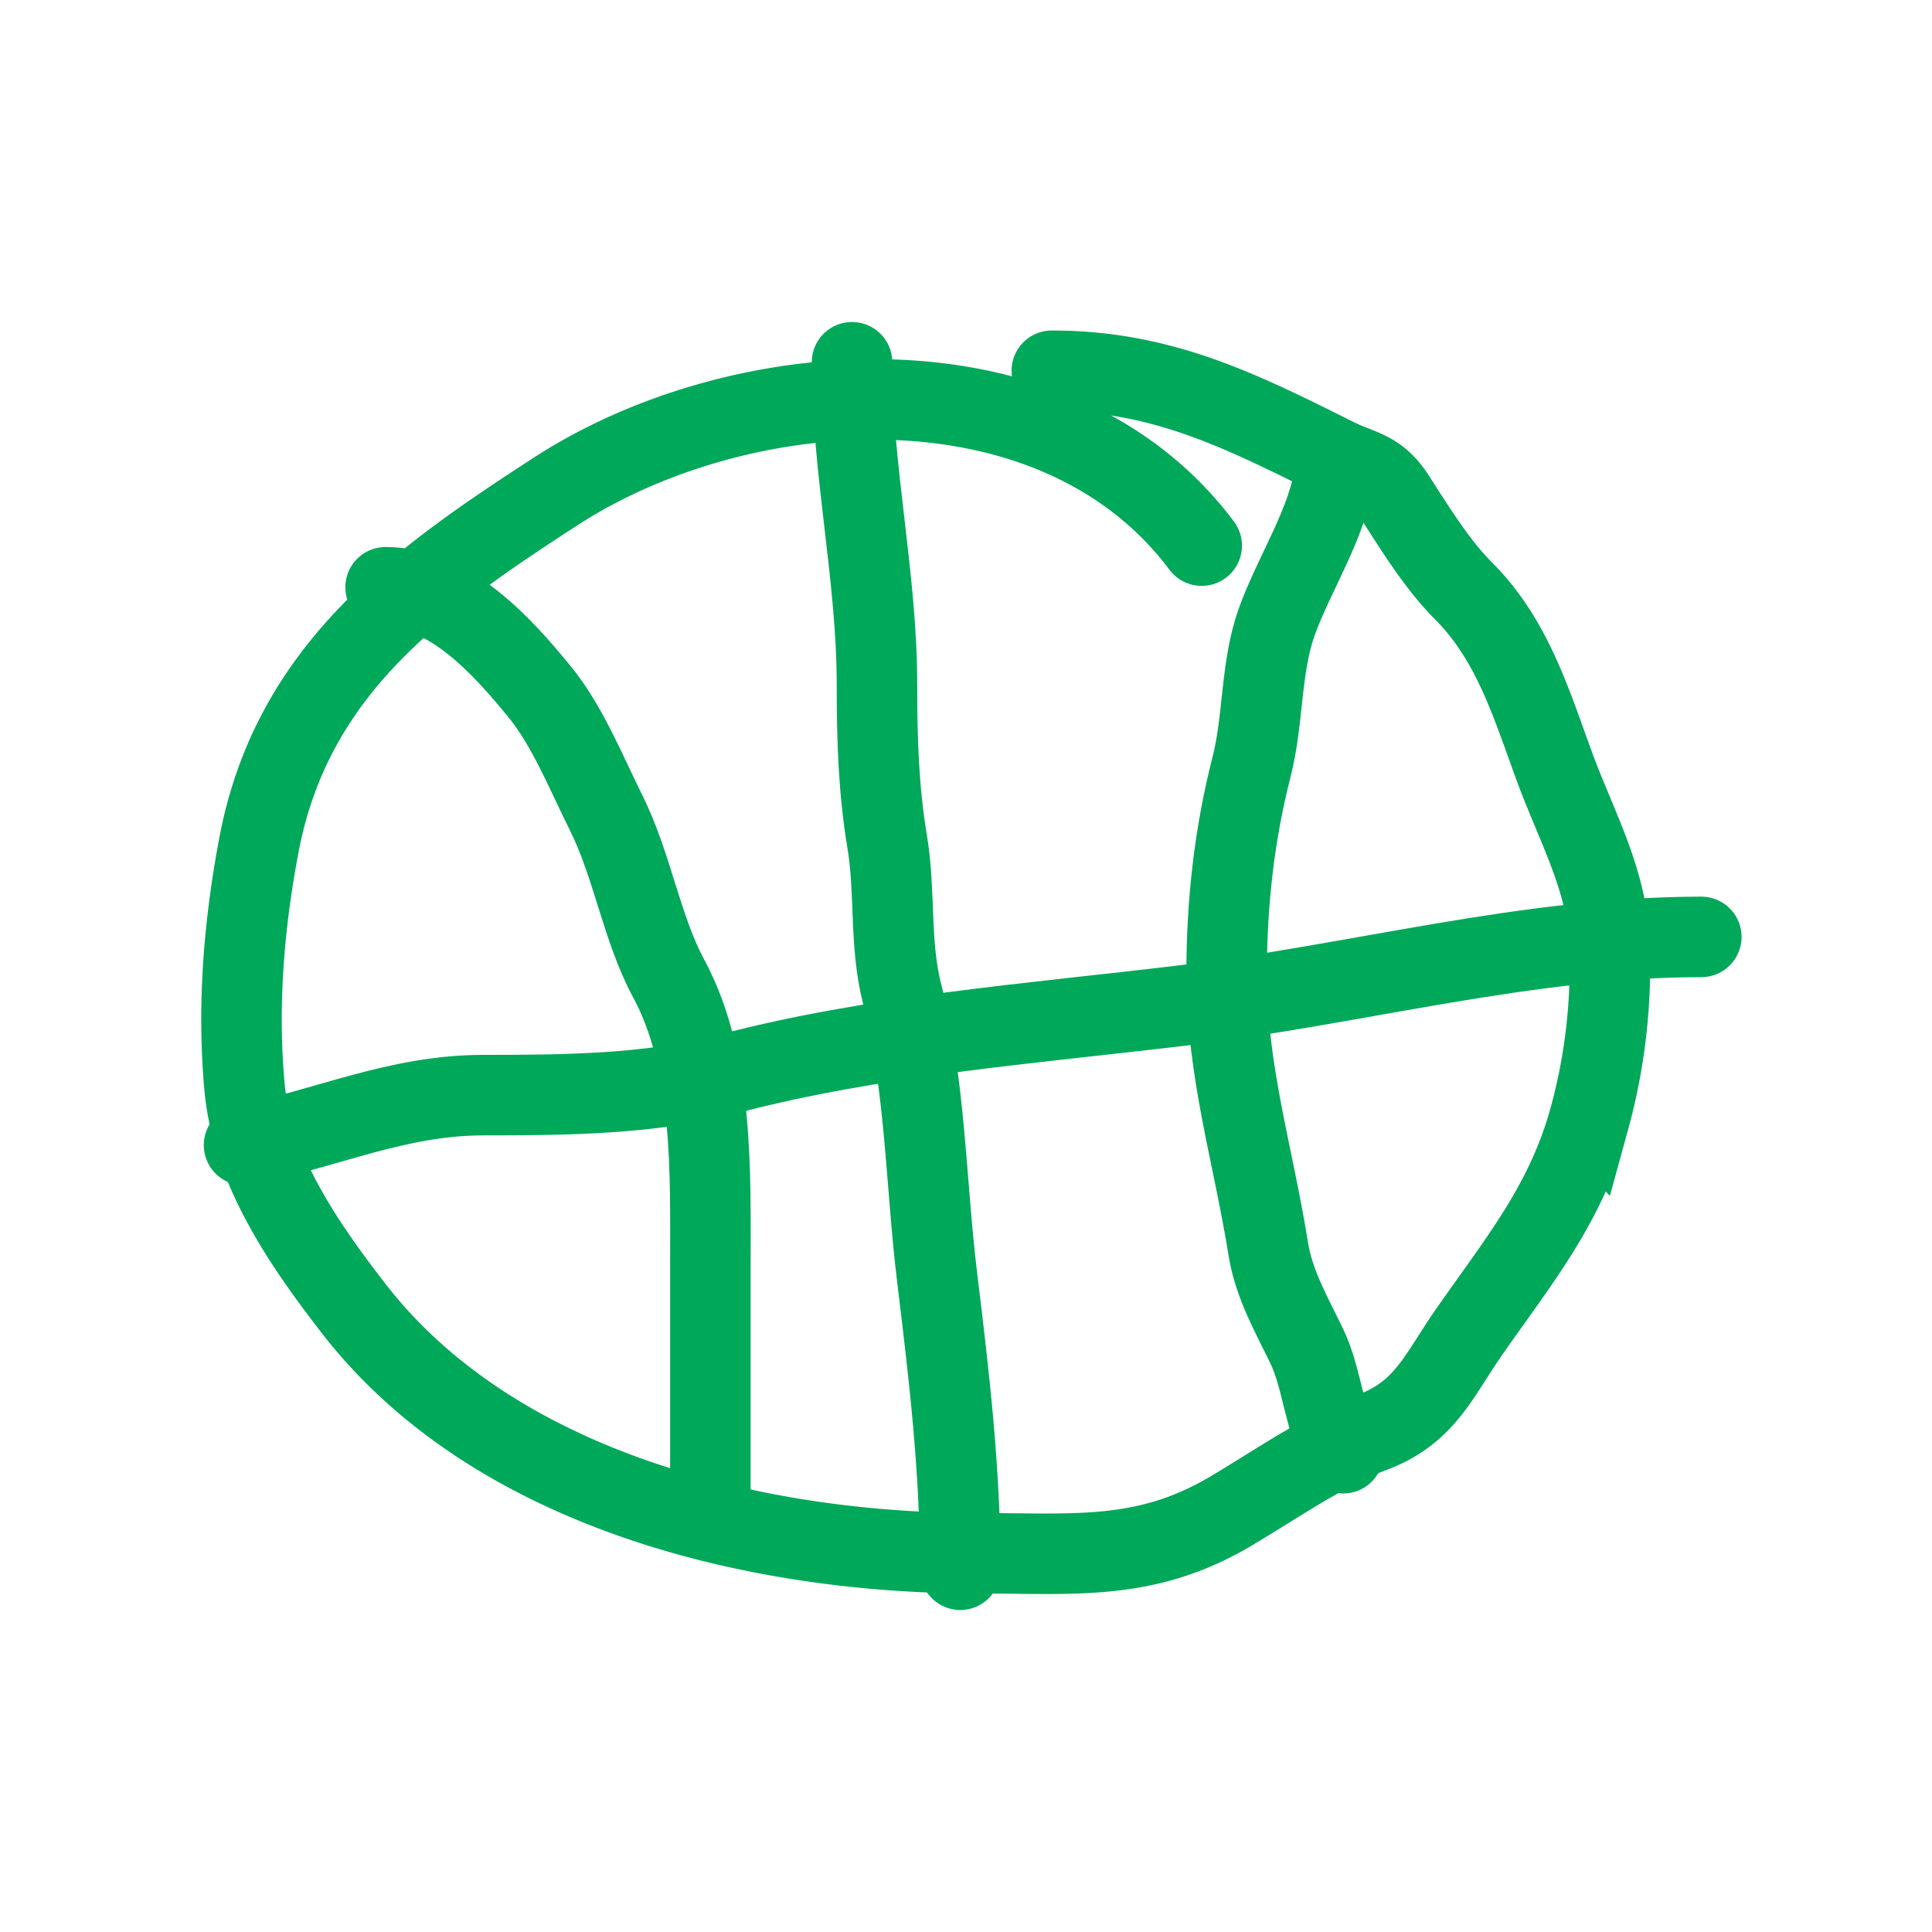
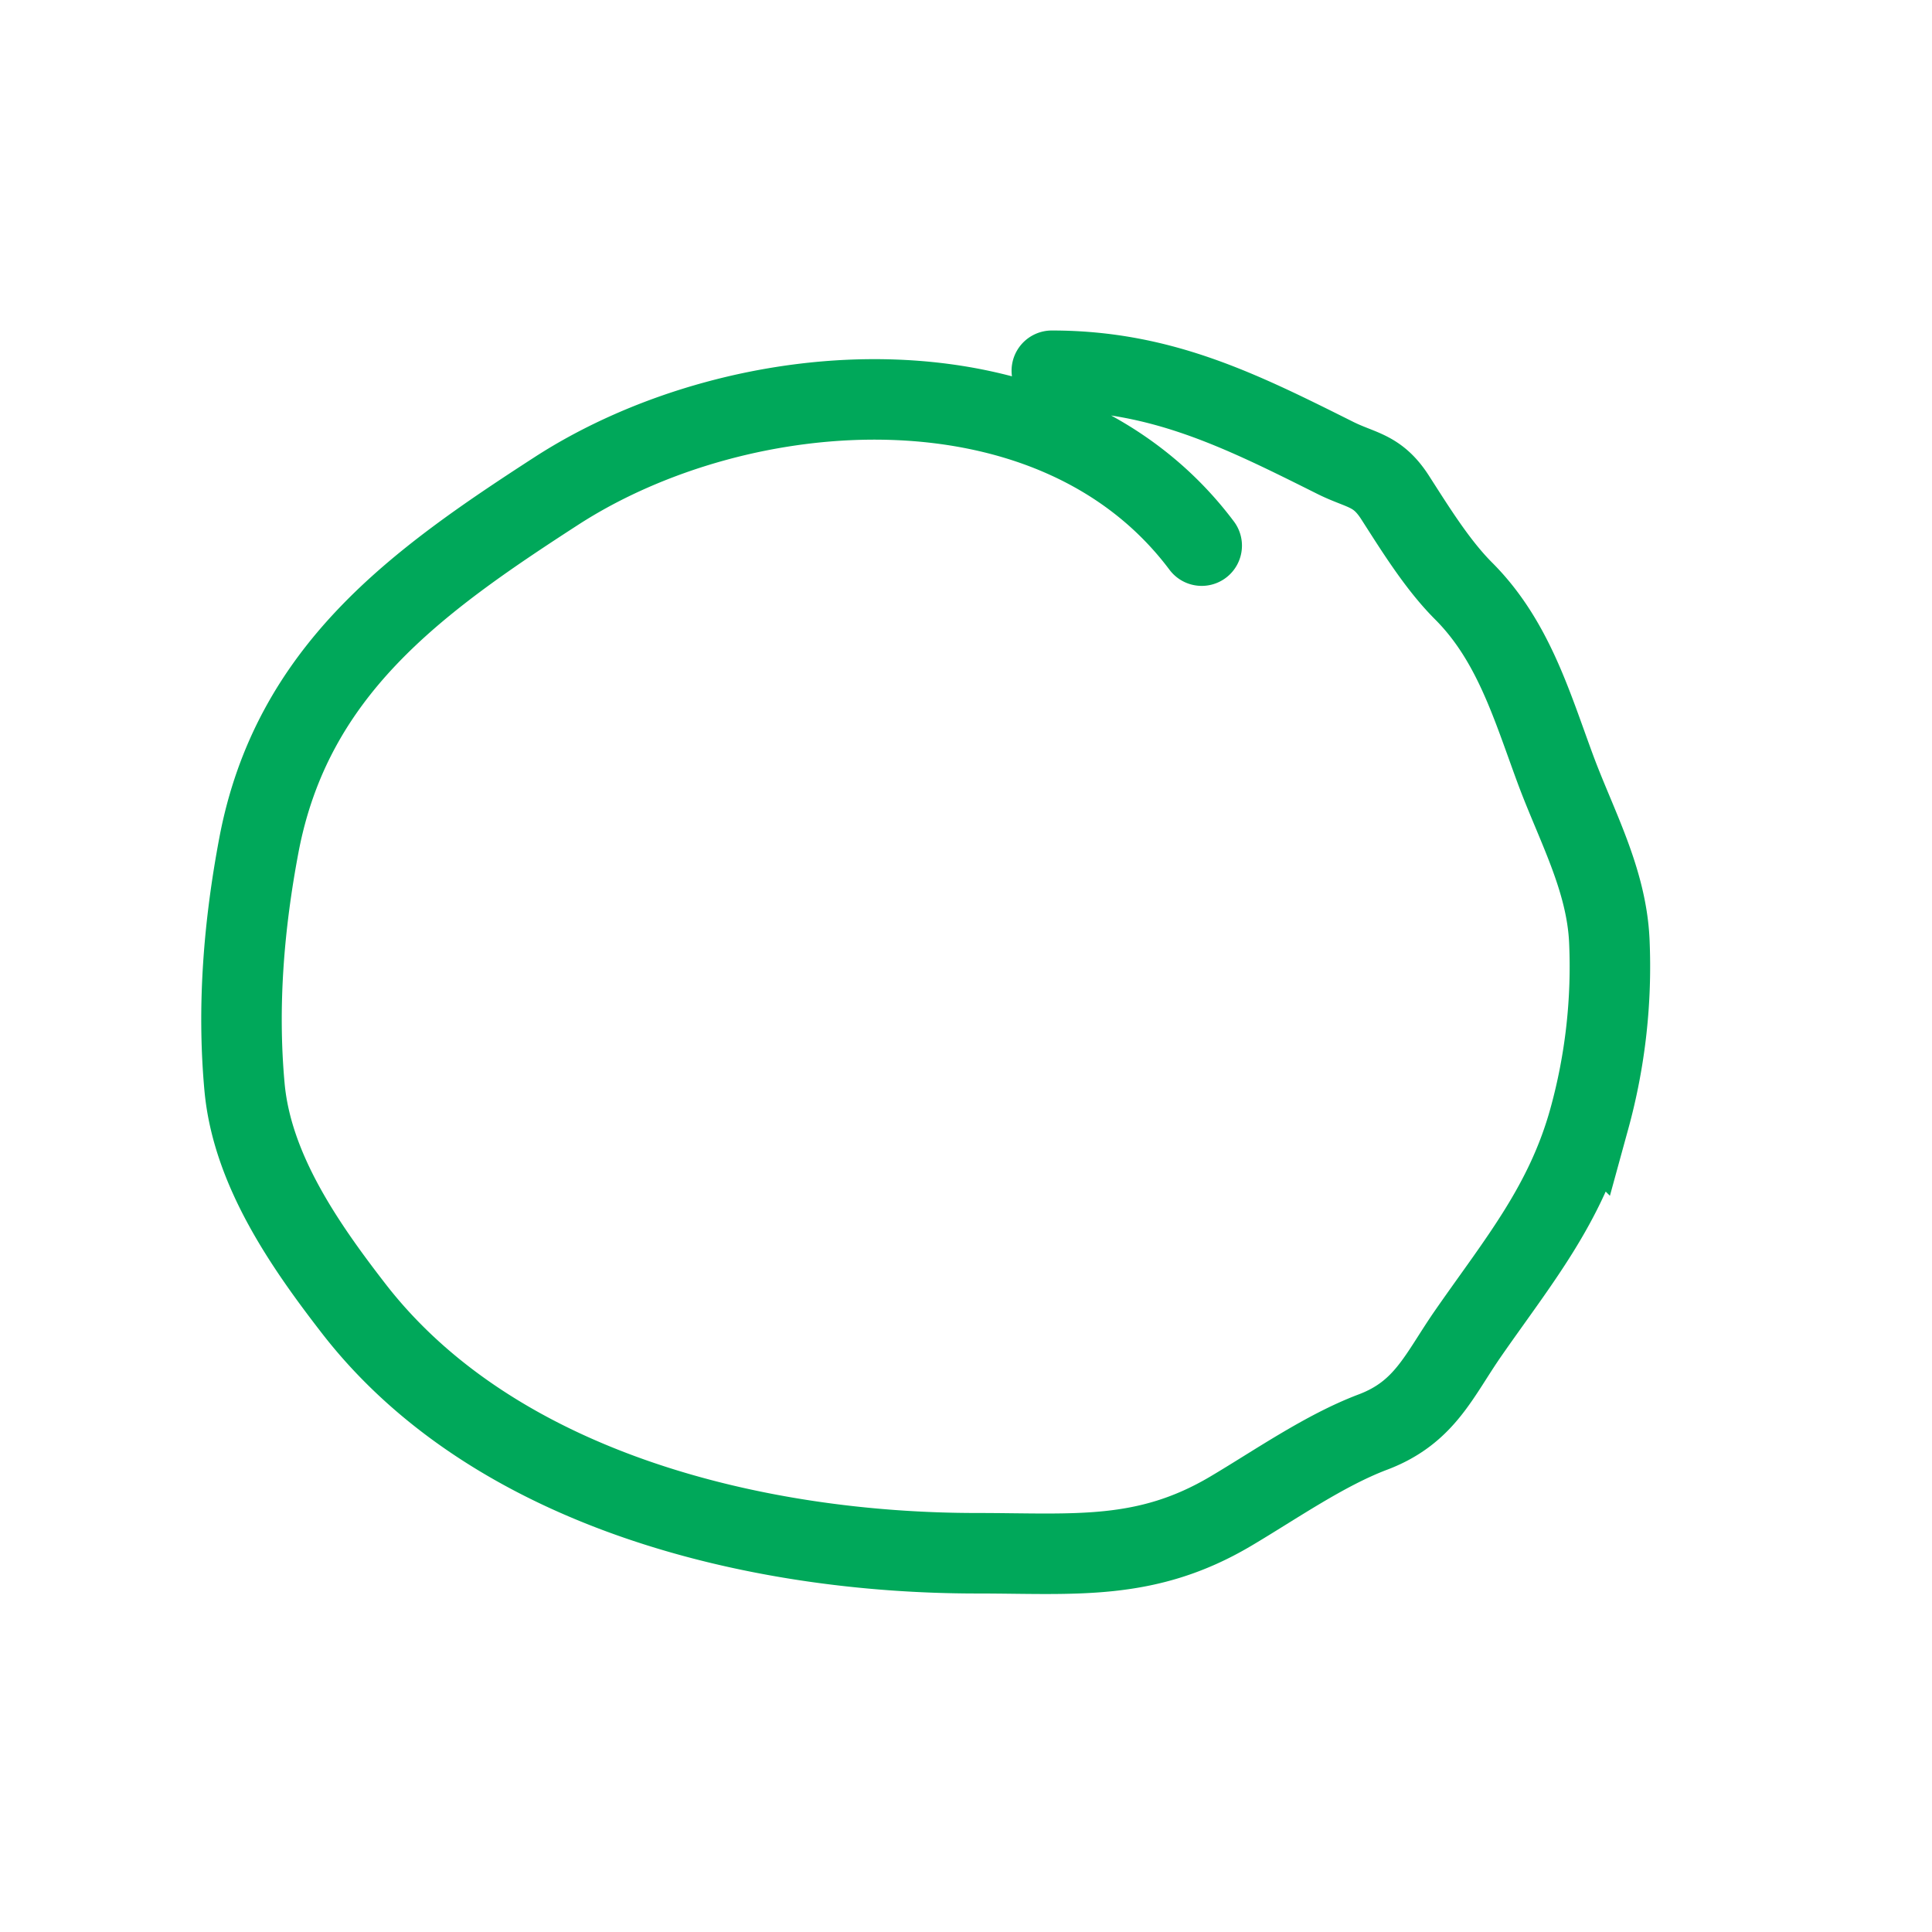
<svg xmlns="http://www.w3.org/2000/svg" width="48" height="48" fill="none">
  <path d="M29.856 13.556C26.2 8.68 18.43 9.218 13.822 12.199c-3.485 2.255-6.572 4.464-7.391 8.805-.37 1.965-.54 3.977-.356 6 .186 2.05 1.488 3.925 2.712 5.506 3.503 4.524 10.02 6.08 15.483 6.08 2.42 0 4.194.209 6.31-1.046 1.104-.654 2.336-1.515 3.53-1.965 1.297-.49 1.637-1.406 2.379-2.471 1.233-1.774 2.412-3.18 3-5.322a14.24 14.24 0 00.494-4.414c-.072-1.533-.825-2.869-1.345-4.276-.582-1.574-1.048-3.186-2.276-4.414-.651-.651-1.203-1.547-1.701-2.322-.446-.694-.839-.66-1.494-.988-2.36-1.18-4.323-2.161-7.035-2.161" stroke="#00A85A" stroke-width="2" stroke-linecap="round" />
-   <path d="M9.58 14.59c1.598 0 2.916 1.483 3.828 2.598.69.844 1.159 2.019 1.643 2.988.664 1.328.885 2.878 1.564 4.138 1.119 2.078 1.034 4.821 1.034 7.126v5.495m15.515-25.244c-.139 1.251-1.021 2.57-1.448 3.77-.398 1.119-.323 2.424-.62 3.587-.434 1.69-.621 3.409-.621 5.15 0 2.412.659 4.482 1.034 6.827.14.872.566 1.615.943 2.39.423.872.418 1.855.92 2.69M21.168 9c0 2.707.62 5.316.62 8.023 0 1.319.036 2.58.253 3.885.21 1.252.055 2.534.368 3.77.595 2.34.585 4.68.874 7.058.3 2.461.575 4.787.575 7.264" stroke="#00A85A" stroke-width="2" stroke-linecap="round" />
-   <path d="M6.063 28.45c2.073-.415 3.802-1.242 5.954-1.242 1.96 0 4.134-.014 6.034-.517 3.65-.966 7.59-1.26 11.345-1.712 4.294-.518 8.556-1.702 12.873-1.702" stroke="#00A85A" stroke-width="2" stroke-linecap="round" />
</svg>